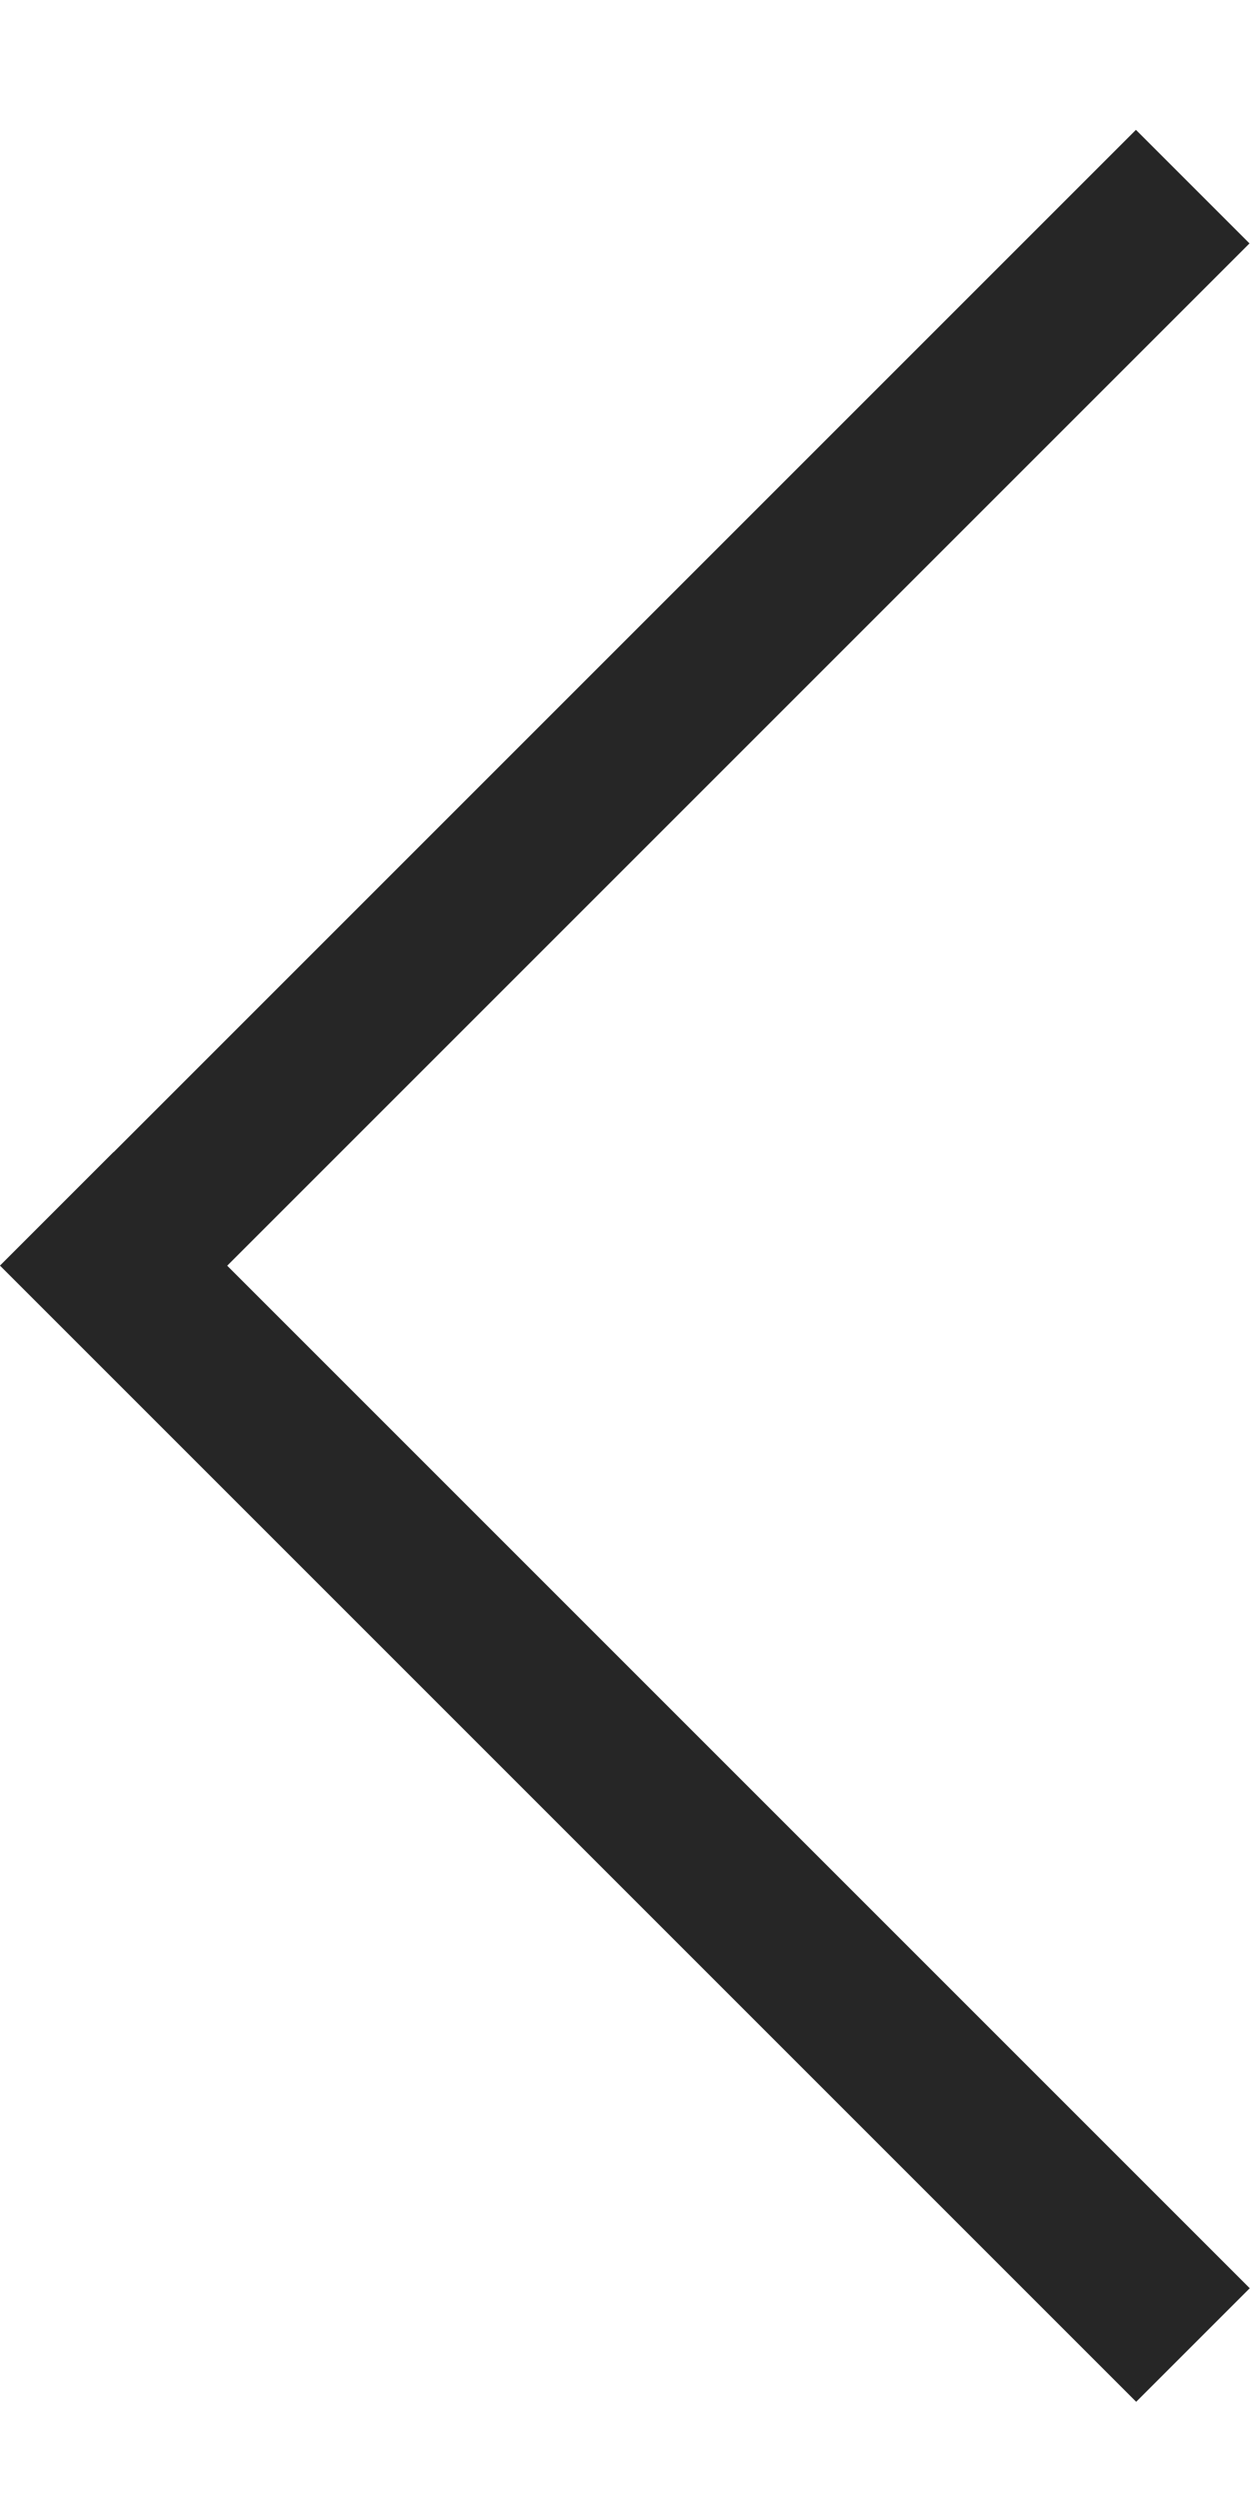
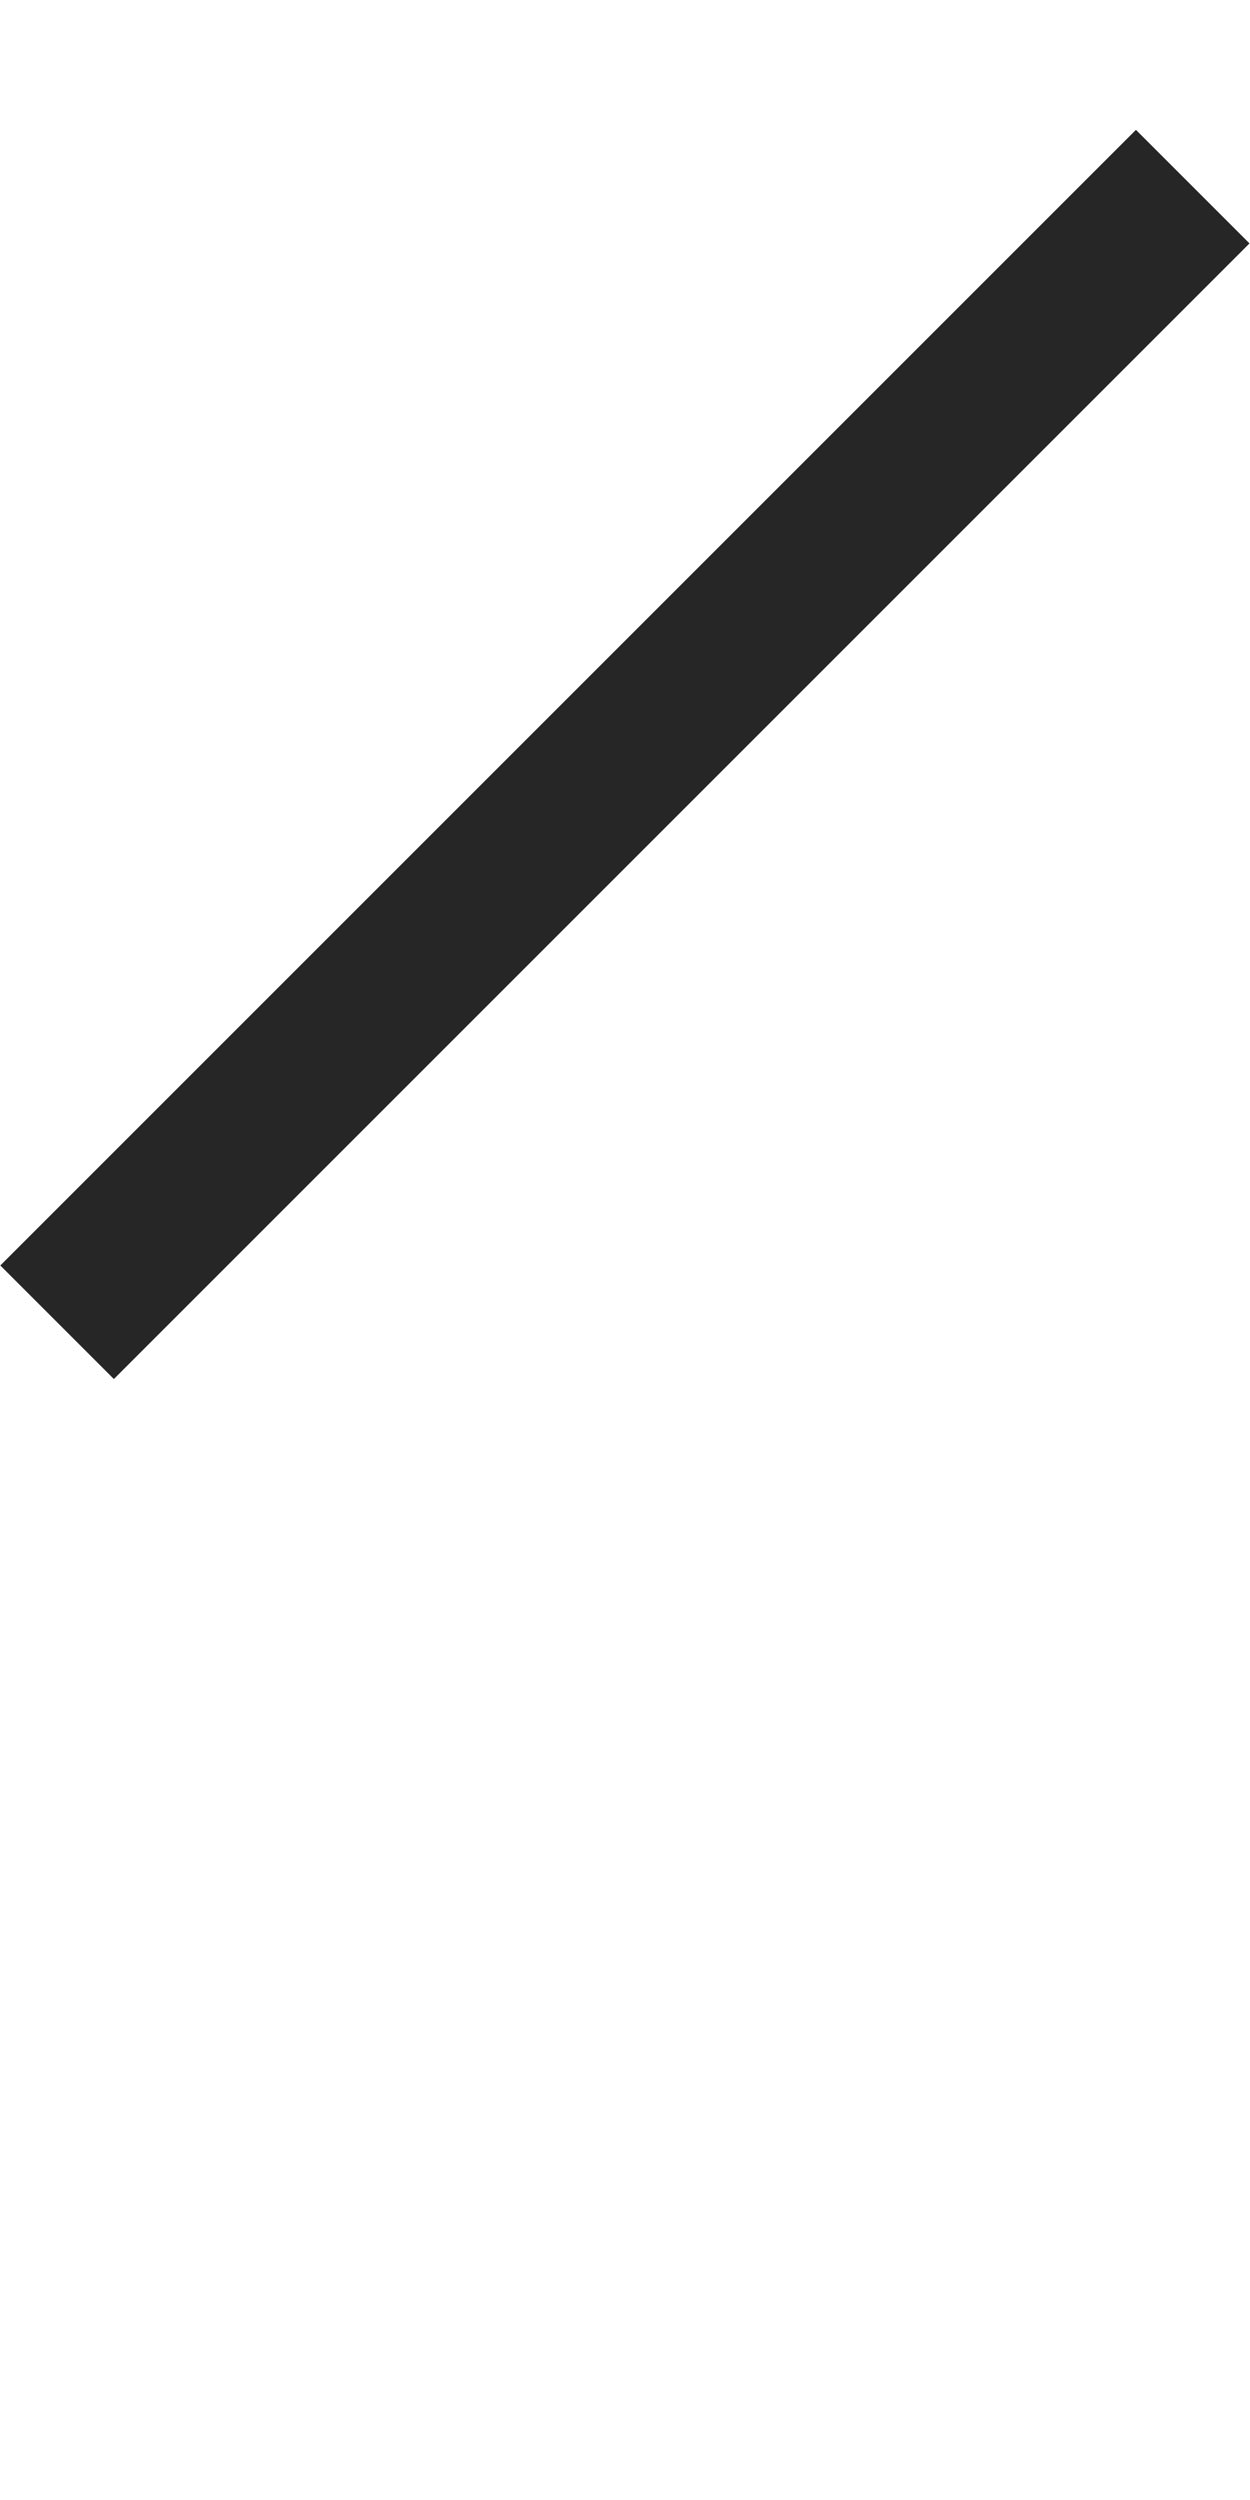
<svg xmlns="http://www.w3.org/2000/svg" width="8" height="16" viewBox="0 0 8 16" fill="none">
  <rect width="10.28" height="1.028" transform="matrix(-0.707 0.707 0.707 0.707 7.27 0.831)" fill="#262626" />
-   <rect width="10.285" height="1.028" transform="matrix(0.707 0.707 0.707 -0.707 0 8.1)" fill="#262626" />
</svg>